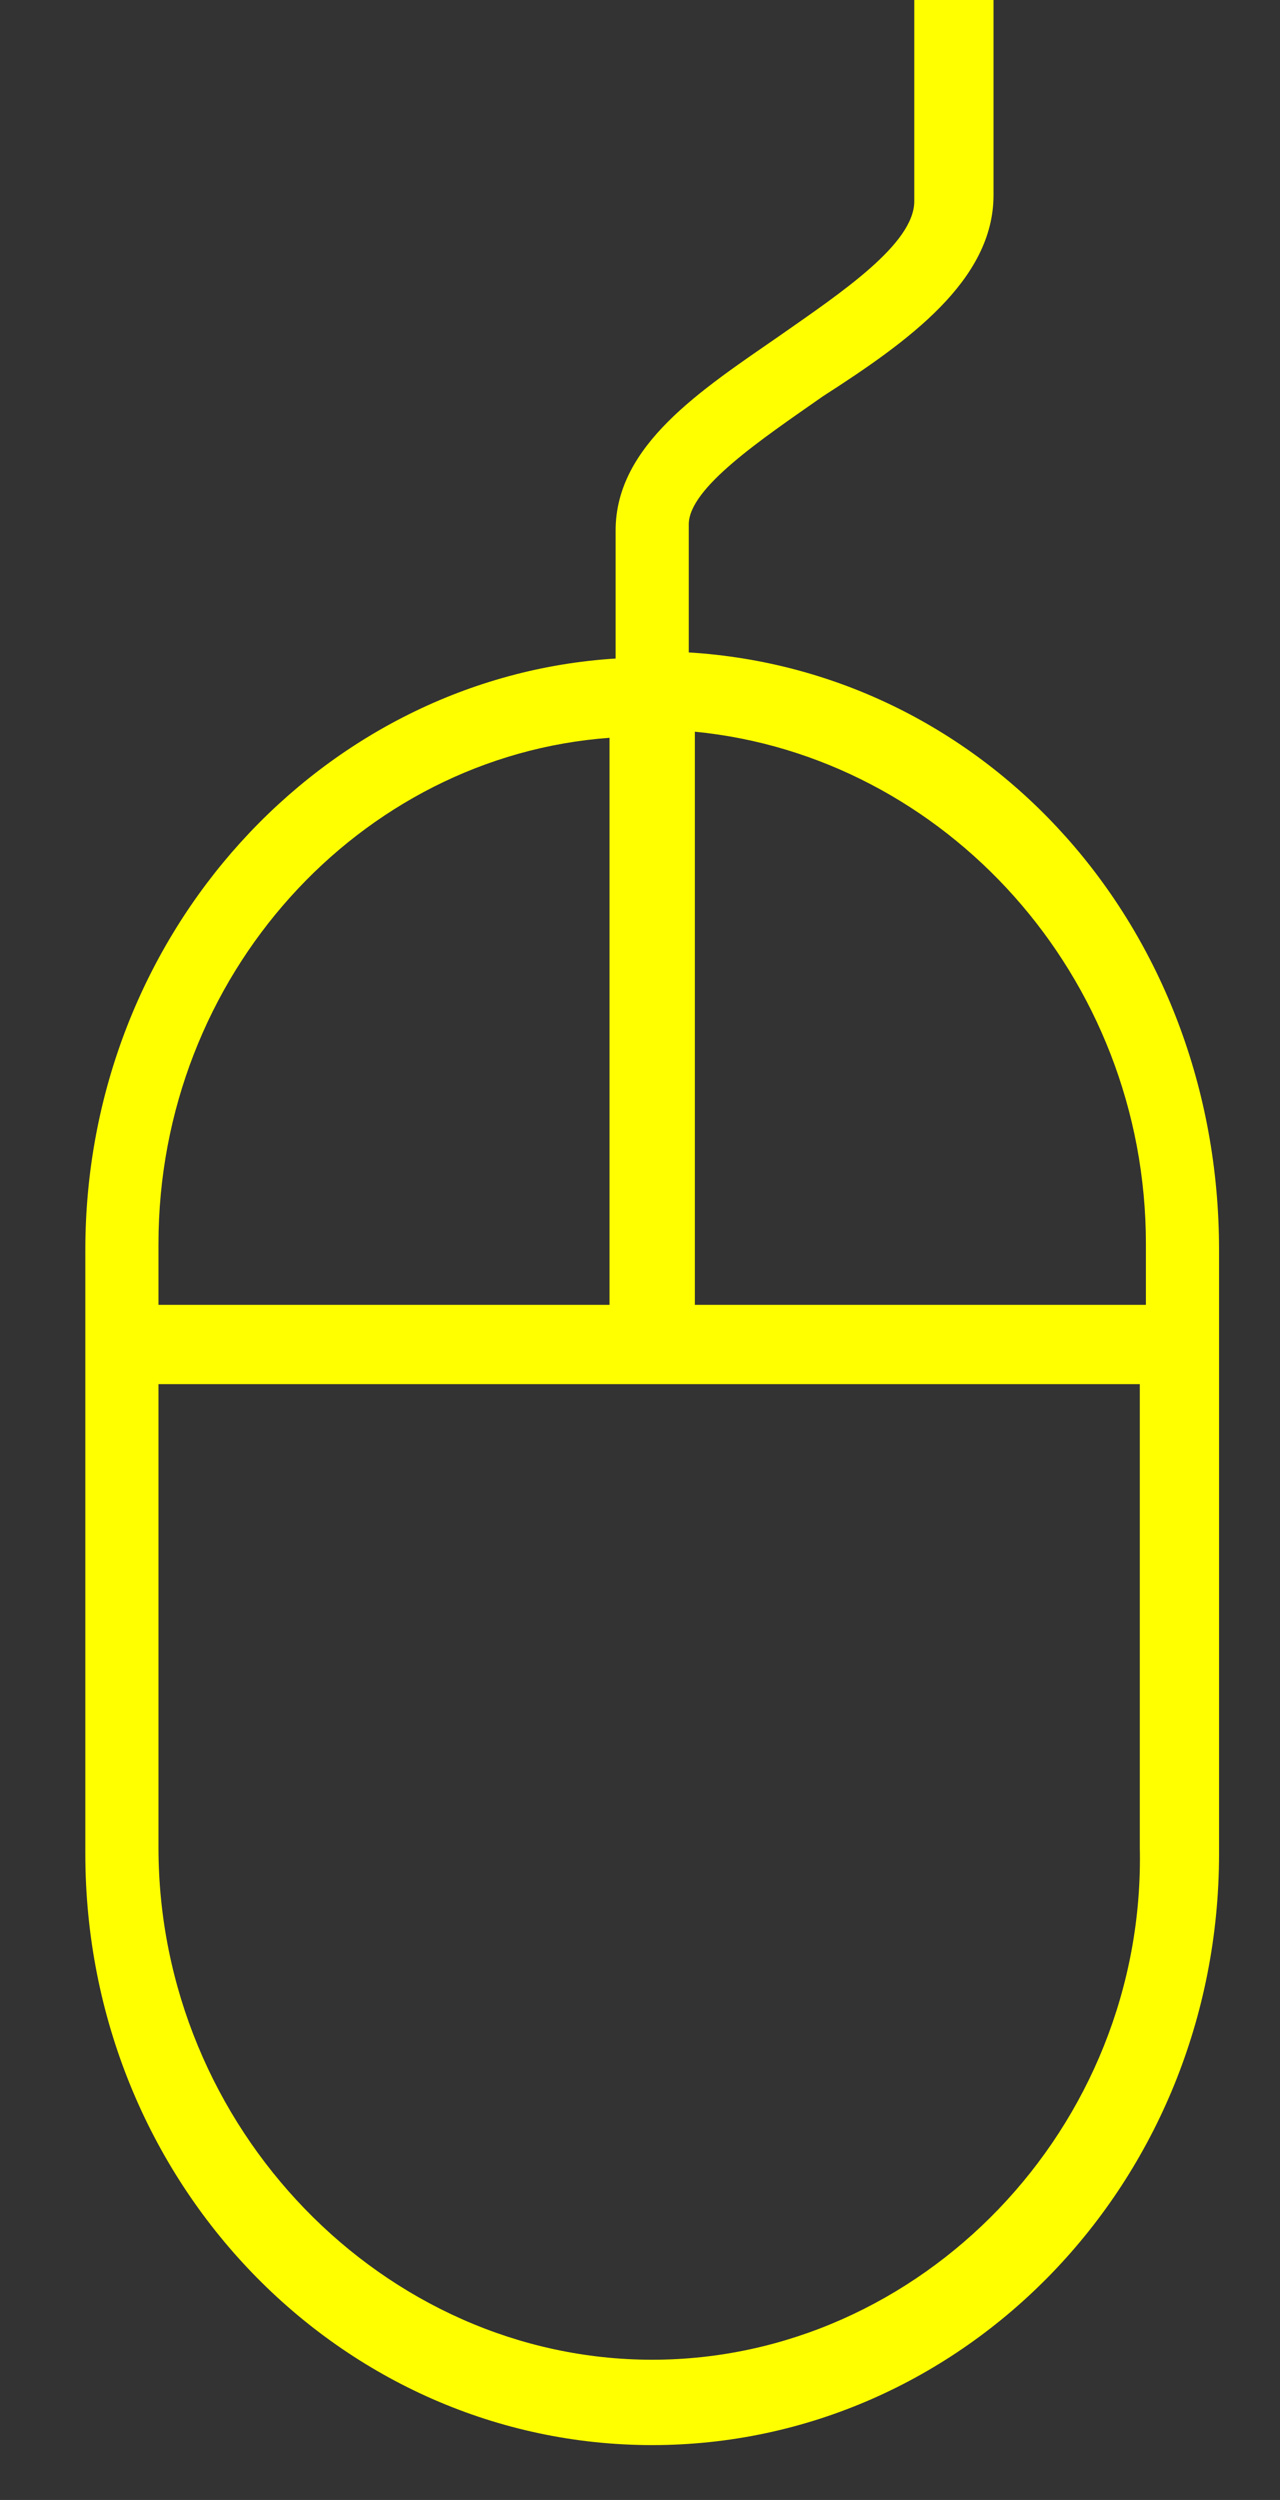
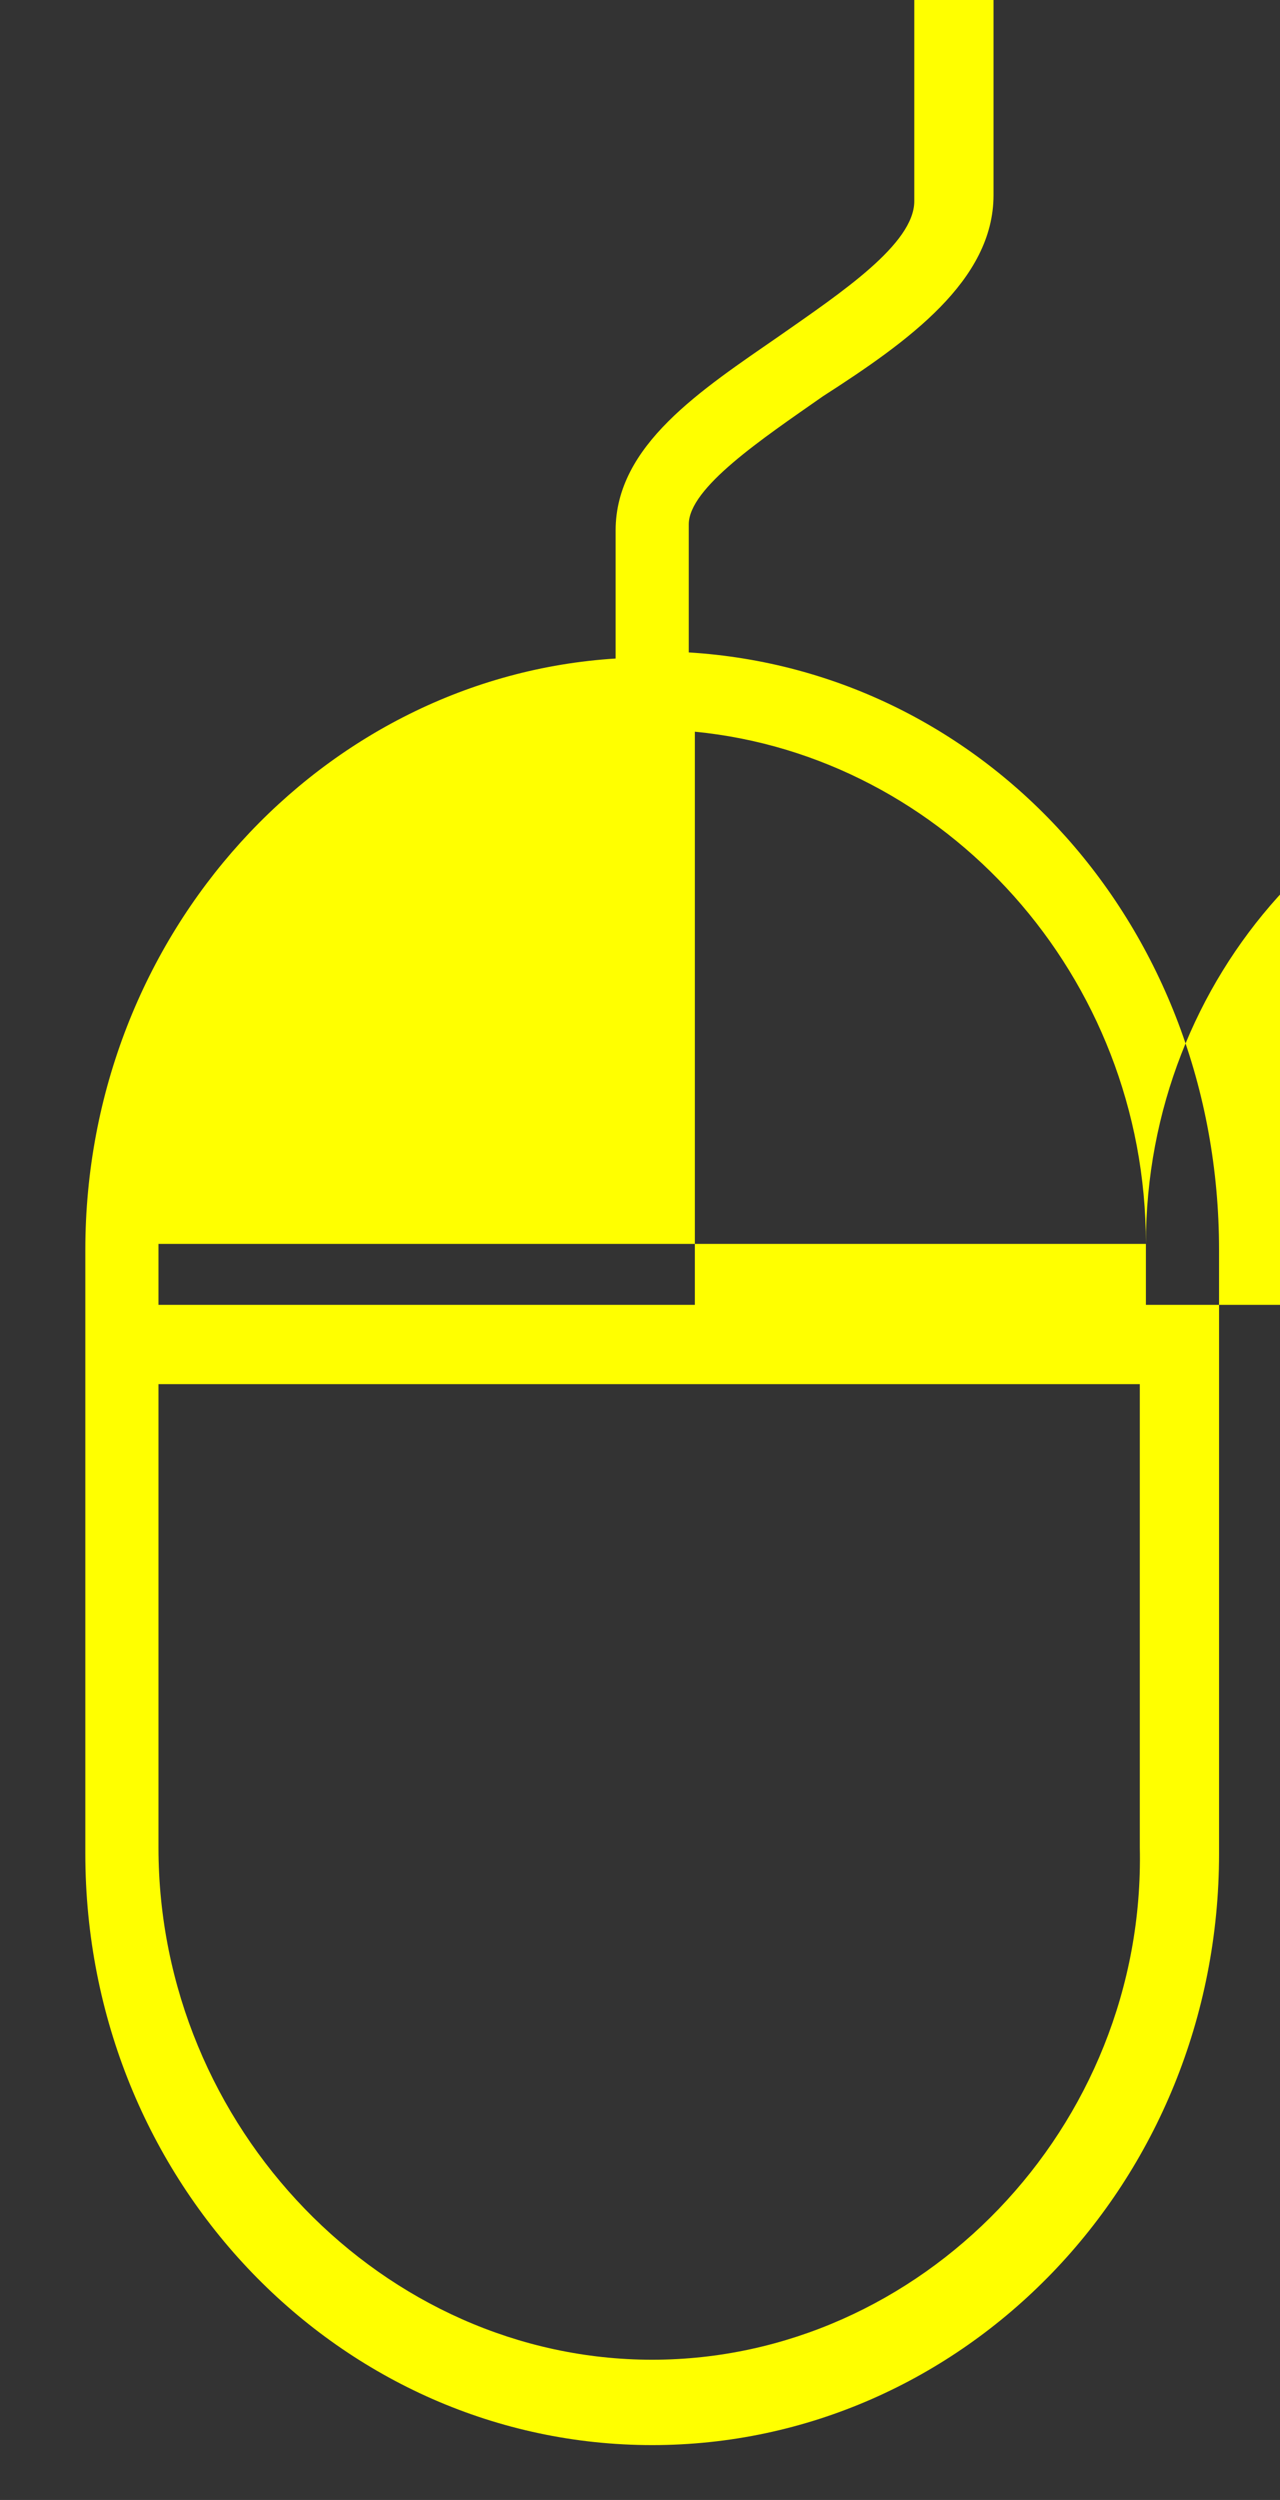
<svg xmlns="http://www.w3.org/2000/svg" version="1.1" id="Capa_1" x="0px" y="0px" width="21px" height="41px" viewBox="0 0 21 41" style="enable-background:new 0 0 21 41;" xml:space="preserve">
  <rect x="0" y="0" width="21" height="41" fill="#333333" stroke="none" />
  <style type="text/css">
	.st0{fill:#00004B;}
	.st1{opacity:0.53;clip-path:url(#SVGID_4_);}
	.st2{clip-path:url(#SVGID_6_);fill:#00004B;}
	.st3{opacity:0.24;}
	.st4{clip-path:url(#SVGID_8_);}
	.st5{opacity:0.74;clip-path:url(#SVGID_10_);}
	.st6{display:none;fill:#C8C8C8;}
	.st7{fill:#1E4594;}
	.st8{opacity:0.49;fill:none;stroke:#474747;stroke-width:2;stroke-miterlimit:10;}
	.st9{fill:#FFFFFF;}
	.st10{fill:#FFFF00;}
	.st11{fill-rule:evenodd;clip-rule:evenodd;fill:#1E4594;}
	.st12{fill:none;stroke:#00004B;stroke-width:1.377;stroke-miterlimit:10;}
	.st13{clip-path:url(#SVGID_12_);}
	.st14{clip-path:url(#SVGID_38_);}
	.st15{clip-path:url(#SVGID_70_);}
	.st16{clip-path:url(#SVGID_72_);fill:none;stroke:#1E4594;stroke-width:0.75;stroke-linecap:square;stroke-miterlimit:10;}
	.st17{clip-path:url(#SVGID_72_);fill:none;stroke:#1E4594;stroke-width:0.75;stroke-miterlimit:10;}
	.st18{clip-path:url(#SVGID_72_);fill:#1E4594;}
	.st19{clip-path:url(#SVGID_74_);fill:none;stroke:#90C3E6;stroke-width:0.75;stroke-miterlimit:10;}
	.st20{clip-path:url(#SVGID_76_);fill:none;stroke:#90C3E6;stroke-width:0.75;stroke-miterlimit:10;}
	.st21{fill:none;stroke:#1E4594;stroke-width:0.75;stroke-miterlimit:10;}
	.st22{fill:none;stroke:#1E4594;stroke-width:0.75;stroke-linejoin:bevel;stroke-miterlimit:10;}
	.st23{fill:none;stroke:#1E4594;stroke-width:0.75;stroke-linecap:square;stroke-miterlimit:10;}
	.st24{fill:#90C3E6;}
	.st25{fill:none;stroke:#90C3E6;stroke-width:0.75;stroke-miterlimit:10;}
	.st26{clip-path:url(#SVGID_86_);fill:#90C3E6;}
	.st27{clip-path:url(#SVGID_86_);fill:none;stroke:#90C3E6;stroke-width:0.75;stroke-miterlimit:10;}
	.st28{clip-path:url(#SVGID_86_);fill:none;stroke:#1E4594;stroke-width:0.75;stroke-miterlimit:10;stroke-dasharray:3,3;}
	.st29{clip-path:url(#SVGID_90_);fill:none;stroke:#1E4594;stroke-width:0.75;stroke-linecap:square;stroke-miterlimit:10;}
	.st30{clip-path:url(#SVGID_90_);fill:none;stroke:#90C3E6;stroke-width:0.75;stroke-miterlimit:10;}
	.st31{clip-path:url(#SVGID_96_);}
	.st32{clip-path:url(#SVGID_100_);fill:none;stroke:#90C3E6;stroke-width:0.75;stroke-miterlimit:10;}
	.st33{clip-path:url(#SVGID_102_);fill:none;stroke:#90C3E6;stroke-width:0.75;stroke-miterlimit:10;}
	.st34{clip-path:url(#SVGID_104_);fill:none;stroke:#90C3E6;stroke-width:0.75;stroke-miterlimit:10;}
	.st35{clip-path:url(#SVGID_106_);fill:none;stroke:#90C3E6;stroke-width:0.75;stroke-miterlimit:10;}
	.st36{clip-path:url(#SVGID_108_);fill:none;stroke:#90C3E6;stroke-width:0.75;stroke-miterlimit:10;}
	.st37{clip-path:url(#SVGID_110_);fill:none;stroke:#90C3E6;stroke-width:0.75;stroke-miterlimit:10;}
	.st38{clip-path:url(#SVGID_110_);fill:none;stroke:#1E4594;stroke-width:0.75;stroke-miterlimit:10;}
	.st39{clip-path:url(#SVGID_110_);fill:none;stroke:#1E4594;stroke-width:2;stroke-miterlimit:10;}
	.st40{clip-path:url(#SVGID_110_);fill:none;stroke:#1E4594;stroke-width:0.8;stroke-miterlimit:10;}
	.st41{clip-path:url(#SVGID_110_);fill:none;stroke:#1E4594;stroke-width:0.5;stroke-miterlimit:10;}
	.st42{clip-path:url(#SVGID_110_);fill:#1E4594;}
	.st43{clip-path:url(#SVGID_110_);fill:none;stroke:#FFFFFF;stroke-width:0.75;stroke-miterlimit:10;}
	.st44{clip-path:url(#SVGID_110_);fill:none;stroke:#2D3184;stroke-width:0.8;stroke-miterlimit:10;}
	.st45{clip-path:url(#SVGID_112_);fill:none;stroke:#1E4594;stroke-width:0.75;stroke-miterlimit:10;}
	.st46{clip-path:url(#SVGID_112_);fill:none;stroke:#1E4594;stroke-width:0.5;stroke-miterlimit:10;}
	.st47{clip-path:url(#SVGID_112_);fill:#1E4594;}
	.st48{clip-path:url(#SVGID_112_);fill:#90C3E6;}
	.st49{clip-path:url(#SVGID_112_);fill:none;stroke:#90C3E6;stroke-width:0.75;stroke-miterlimit:10;}
	.st50{clip-path:url(#SVGID_114_);fill:#90C3E6;}
	.st51{clip-path:url(#SVGID_114_);fill:none;stroke:#90C3E6;stroke-width:0.75;stroke-miterlimit:10;}
	.st52{clip-path:url(#SVGID_116_);fill:#90C3E6;}
	.st53{clip-path:url(#SVGID_116_);fill:none;stroke:#90C3E6;stroke-width:0.75;stroke-miterlimit:10;}
	.st54{clip-path:url(#SVGID_118_);fill:none;stroke:#1E4594;stroke-width:0.75;stroke-miterlimit:10;}
	.st55{clip-path:url(#SVGID_118_);fill:#1E4594;}
	.st56{clip-path:url(#SVGID_118_);fill:none;stroke:#1E4594;stroke-width:0.8;stroke-miterlimit:10;}
	.st57{clip-path:url(#SVGID_120_);fill:none;stroke:#1E4594;stroke-width:0.75;stroke-miterlimit:10;}
	.st58{clip-path:url(#SVGID_120_);fill:none;stroke:#1E4594;stroke-width:0.5;stroke-miterlimit:10;}
	.st59{clip-path:url(#SVGID_120_);fill:#1E4594;}
	.st60{clip-path:url(#SVGID_122_);fill:none;stroke:#90C3E6;stroke-width:0.75;stroke-miterlimit:10;}
	.st61{fill:none;stroke:#1E4594;stroke-width:0.5;stroke-miterlimit:10;}
	.st62{clip-path:url(#SVGID_128_);}
	.st63{clip-path:url(#SVGID_154_);}
	.st64{clip-path:url(#SVGID_186_);fill:none;stroke:#1E4594;stroke-width:1.377;stroke-miterlimit:10;}
	.st65{clip-path:url(#SVGID_186_);fill:none;stroke:#1E4594;stroke-width:1.377;stroke-linecap:square;stroke-miterlimit:10;}
	.st66{clip-path:url(#SVGID_186_);fill:#1E4594;}
	.st67{clip-path:url(#SVGID_186_);fill:none;stroke:#1E4594;stroke-width:1.377;stroke-linejoin:round;stroke-miterlimit:10;}
	.st68{clip-path:url(#SVGID_188_);fill:none;stroke:#1E4594;stroke-width:1.377;stroke-miterlimit:10;}
	.st69{clip-path:url(#SVGID_188_);fill:none;stroke:#1E4594;stroke-width:1.377;stroke-linecap:square;stroke-miterlimit:10;}
	.st70{clip-path:url(#SVGID_188_);fill:#1E4594;}
	.st71{clip-path:url(#SVGID_188_);fill:none;stroke:#1E4594;stroke-width:1.377;stroke-linejoin:round;stroke-miterlimit:10;}
	.st72{fill:#C8C8C8;}
	.st73{opacity:0.58;}
	.st74{fill:none;stroke:#1E4594;stroke-width:1.377;stroke-miterlimit:10;}
	.st75{fill:none;stroke:#1E4594;stroke-width:1.377;stroke-linejoin:round;stroke-miterlimit:10;}
	.st76{opacity:0.72;}
</style>
-   <path class="st10" d="M11.3,10.7V8.6c0-0.6,1.2-1.4,2.2-2.1c1.4-0.9,2.8-1.9,2.8-3.3V0H15v3.3c0,0.7-1.2,1.5-2.2,2.2  c-1.3,0.9-2.7,1.8-2.7,3.2v2.1c-4.8,0.3-8.7,4.5-8.7,9.7v9.9c0,5.4,4.2,9.7,9.3,9.7s9.3-4.3,9.3-9.7v-9.9C20,15.2,16.2,11,11.3,10.7  L11.3,10.7z M18.8,20.4v1h-7.4V12C15.5,12.4,18.8,16,18.8,20.4z M2.6,20.4c0-4.4,3.3-8,7.4-8.3v9.3H2.6V20.4z M10.7,38.7  c-4.4,0-8.1-3.8-8.1-8.4v-7.6h16.1v7.6C18.8,34.9,15.1,38.7,10.7,38.7L10.7,38.7z" />
+   <path class="st10" d="M11.3,10.7V8.6c0-0.6,1.2-1.4,2.2-2.1c1.4-0.9,2.8-1.9,2.8-3.3V0H15v3.3c0,0.7-1.2,1.5-2.2,2.2  c-1.3,0.9-2.7,1.8-2.7,3.2v2.1c-4.8,0.3-8.7,4.5-8.7,9.7v9.9c0,5.4,4.2,9.7,9.3,9.7s9.3-4.3,9.3-9.7v-9.9C20,15.2,16.2,11,11.3,10.7  L11.3,10.7z M18.8,20.4v1h-7.4V12C15.5,12.4,18.8,16,18.8,20.4z c0-4.4,3.3-8,7.4-8.3v9.3H2.6V20.4z M10.7,38.7  c-4.4,0-8.1-3.8-8.1-8.4v-7.6h16.1v7.6C18.8,34.9,15.1,38.7,10.7,38.7L10.7,38.7z" />
</svg>